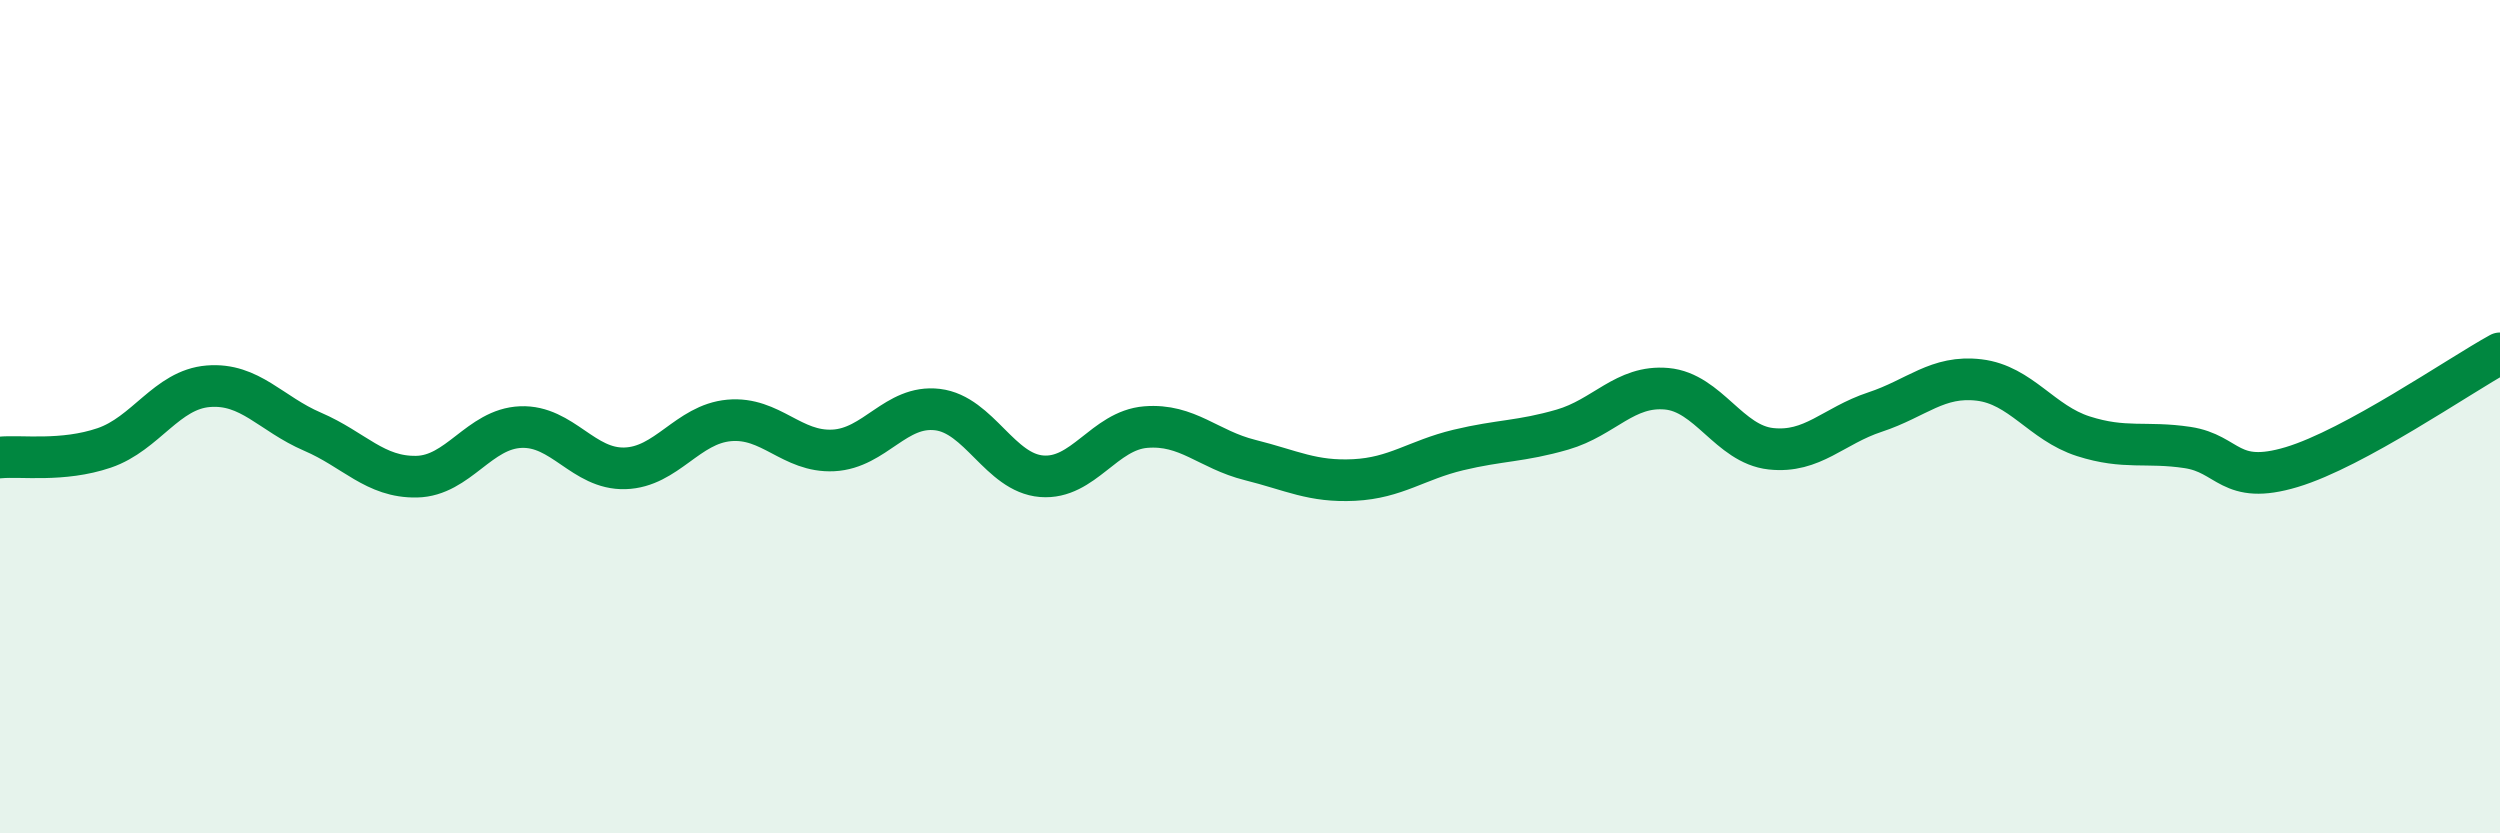
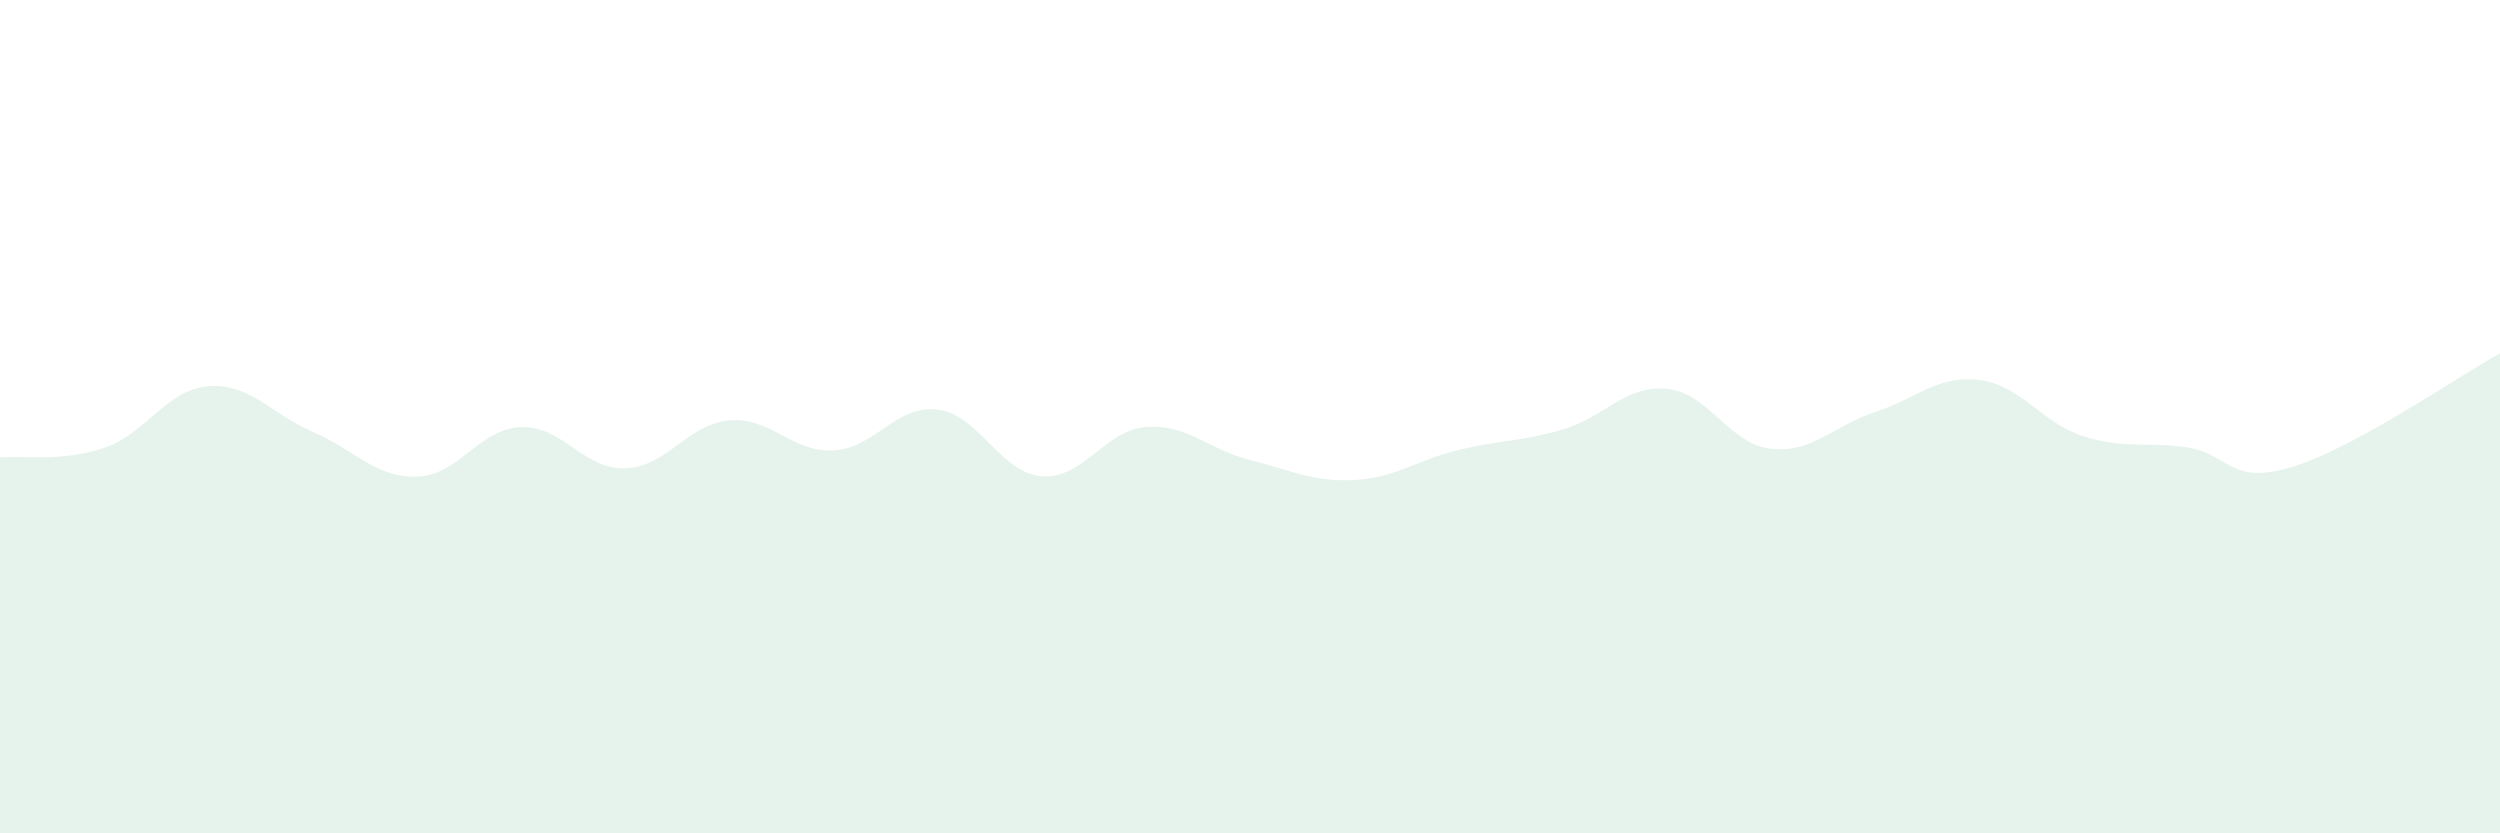
<svg xmlns="http://www.w3.org/2000/svg" width="60" height="20" viewBox="0 0 60 20">
  <path d="M 0,10.98 C 0.5,10.93 1.5,11.09 2.5,10.75 C 3.5,10.41 4,9.35 5,9.27 C 6,9.19 6.5,9.93 7.5,10.36 C 8.5,10.79 9,11.46 10,11.44 C 11,11.42 11.5,10.29 12.5,10.25 C 13.5,10.21 14,11.27 15,11.24 C 16,11.21 16.5,10.18 17.5,10.09 C 18.5,10 19,10.86 20,10.81 C 21,10.76 21.5,9.71 22.5,9.83 C 23.5,9.95 24,11.35 25,11.43 C 26,11.51 26.5,10.33 27.5,10.25 C 28.5,10.17 29,10.79 30,11.04 C 31,11.29 31.5,11.57 32.5,11.52 C 33.5,11.47 34,11.04 35,10.8 C 36,10.56 36.5,10.6 37.5,10.31 C 38.5,10.02 39,9.24 40,9.33 C 41,9.42 41.5,10.66 42.5,10.77 C 43.5,10.88 44,10.22 45,9.89 C 46,9.56 46.5,9 47.5,9.12 C 48.5,9.24 49,10.15 50,10.47 C 51,10.79 51.5,10.59 52.5,10.74 C 53.5,10.89 53.5,11.66 55,11.21 C 56.5,10.76 59,9.03 60,8.48L60 20L0 20Z" fill="#008740" opacity="0.1" stroke-linecap="round" stroke-linejoin="round" />
-   <path d="M 0,10.98 C 0.5,10.93 1.5,11.09 2.5,10.75 C 3.5,10.41 4,9.35 5,9.27 C 6,9.19 6.5,9.93 7.5,10.36 C 8.5,10.79 9,11.46 10,11.44 C 11,11.42 11.5,10.29 12.5,10.25 C 13.5,10.21 14,11.27 15,11.24 C 16,11.21 16.5,10.18 17.5,10.09 C 18.5,10 19,10.86 20,10.81 C 21,10.76 21.5,9.71 22.5,9.83 C 23.5,9.95 24,11.35 25,11.43 C 26,11.51 26.5,10.33 27.5,10.25 C 28.5,10.17 29,10.79 30,11.04 C 31,11.29 31.5,11.57 32.5,11.52 C 33.5,11.47 34,11.04 35,10.8 C 36,10.56 36.5,10.6 37.5,10.31 C 38.5,10.02 39,9.24 40,9.33 C 41,9.42 41.5,10.66 42.5,10.77 C 43.5,10.88 44,10.22 45,9.89 C 46,9.56 46.5,9 47.5,9.12 C 48.5,9.24 49,10.15 50,10.47 C 51,10.79 51.5,10.59 52.5,10.74 C 53.5,10.89 53.5,11.66 55,11.21 C 56.5,10.76 59,9.03 60,8.48" stroke="#008740" stroke-width="1" fill="none" stroke-linecap="round" stroke-linejoin="round" />
</svg>